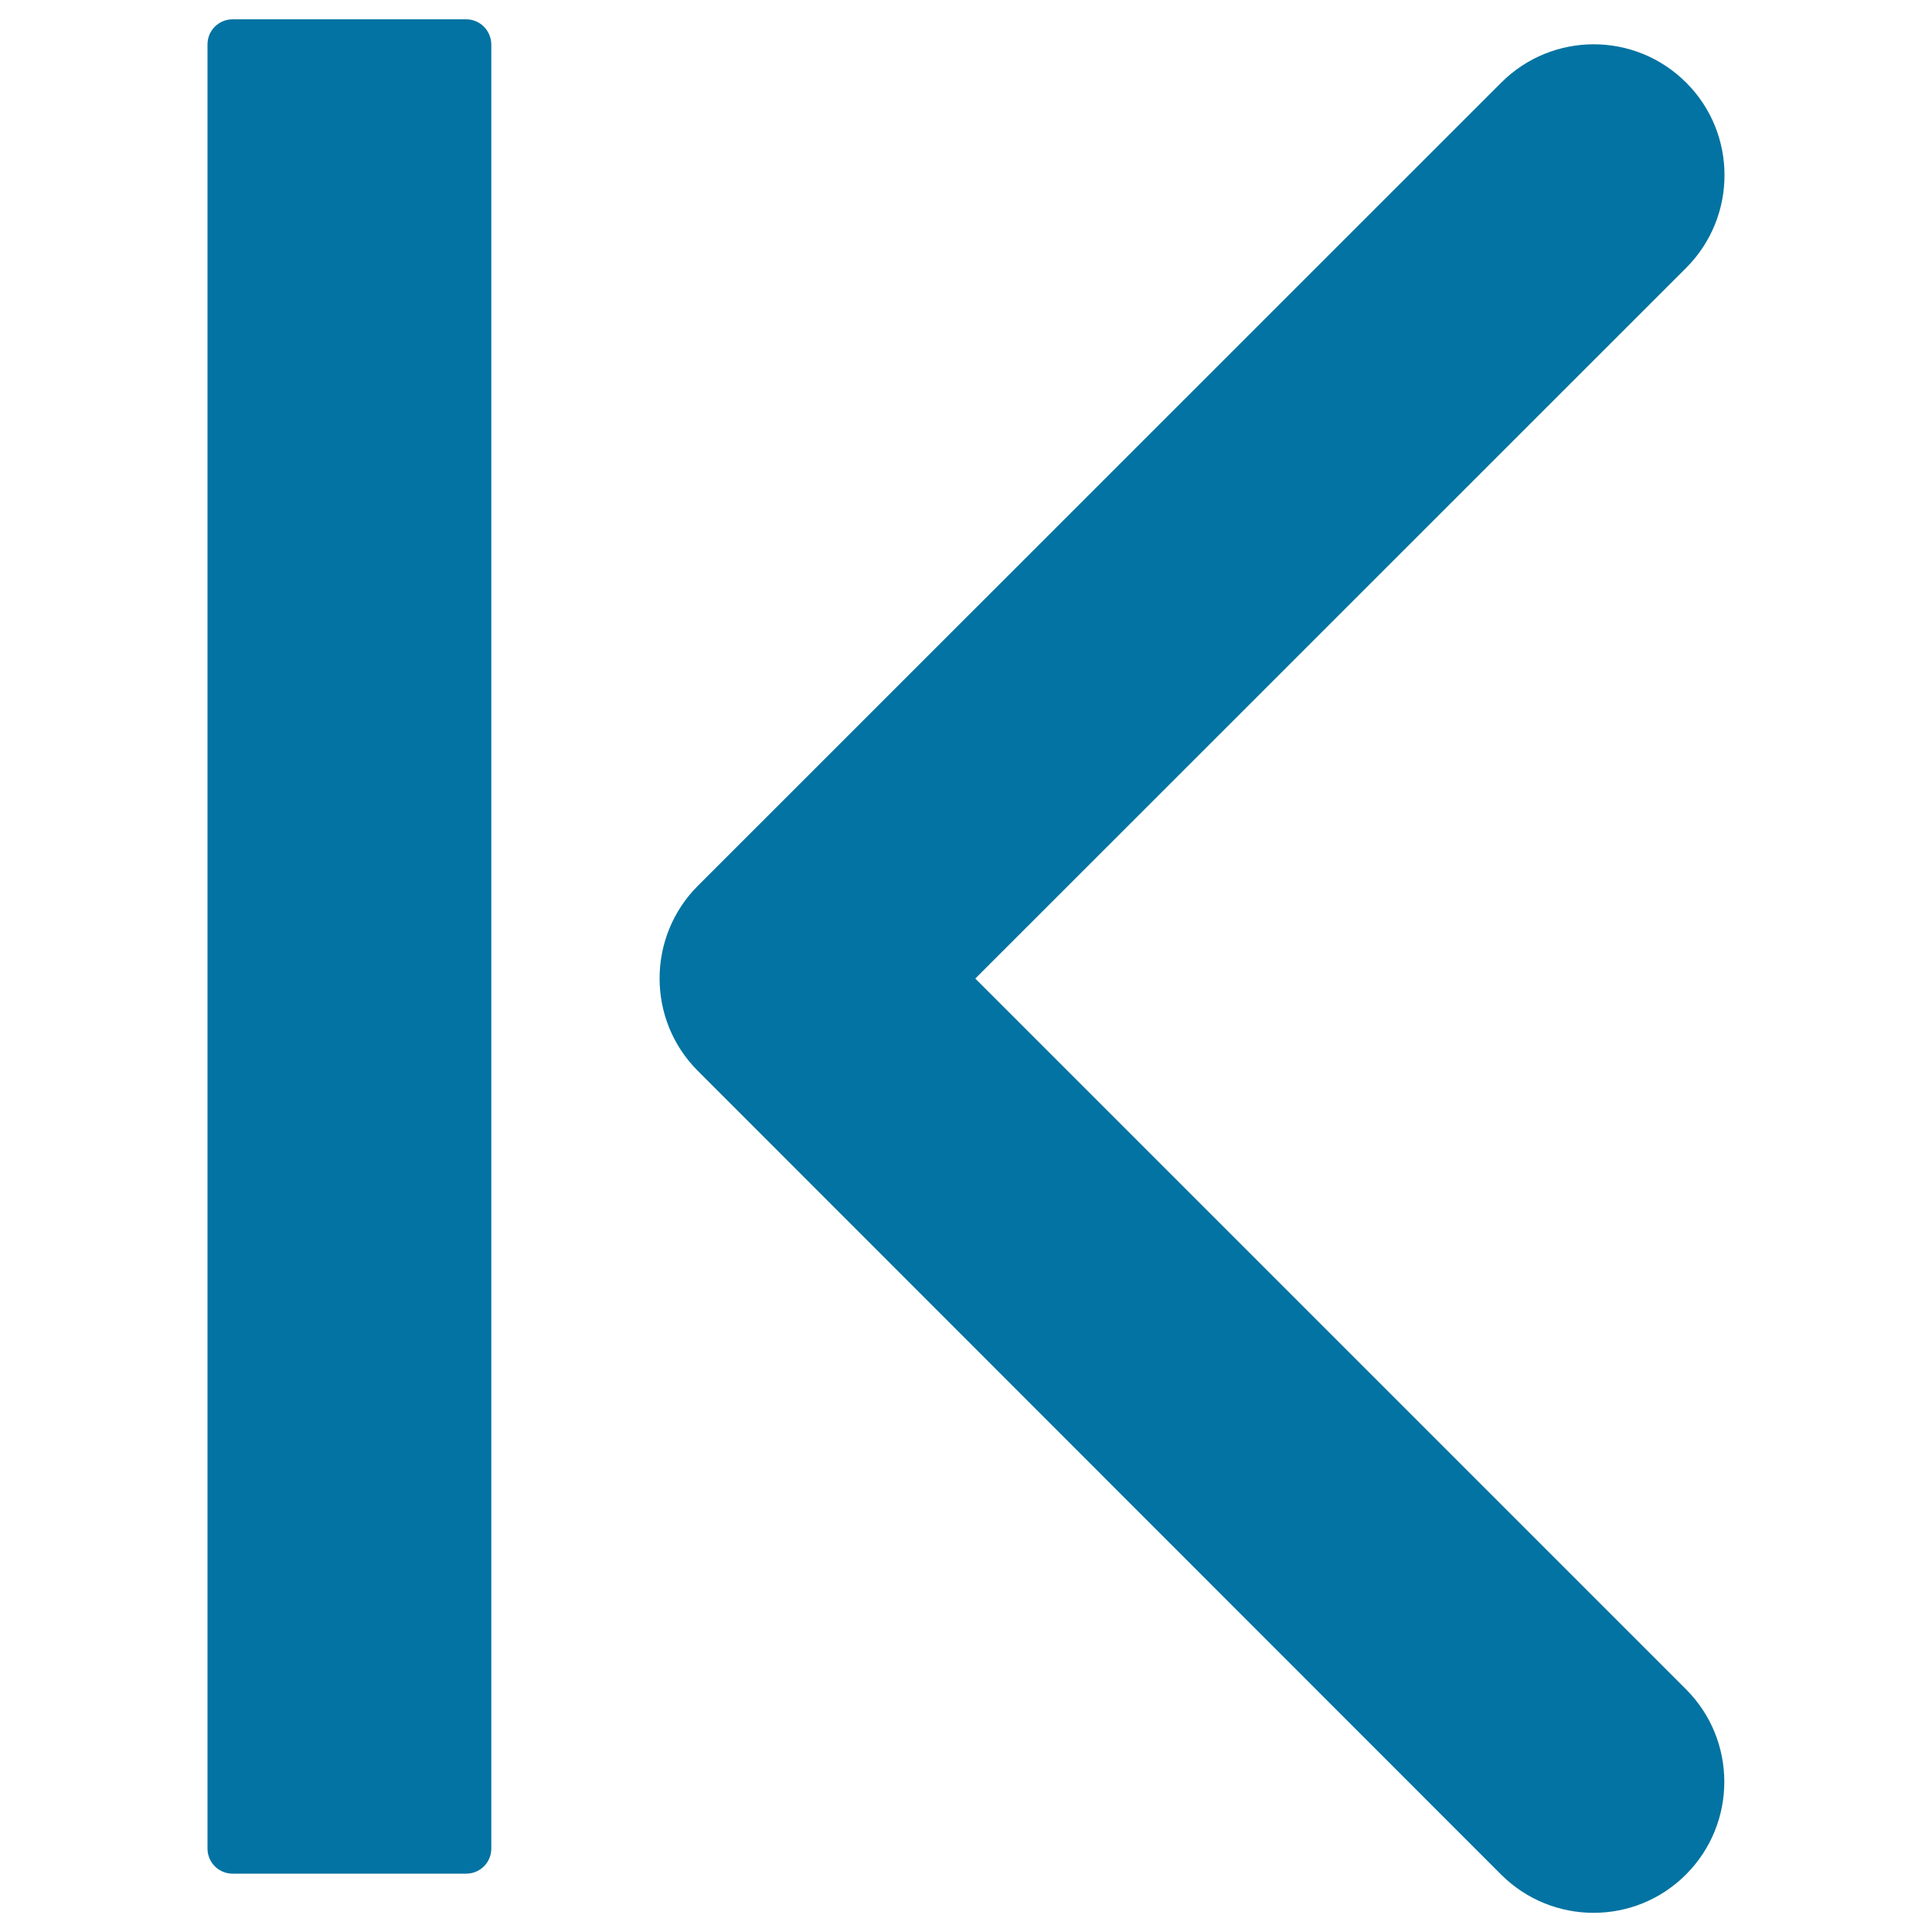
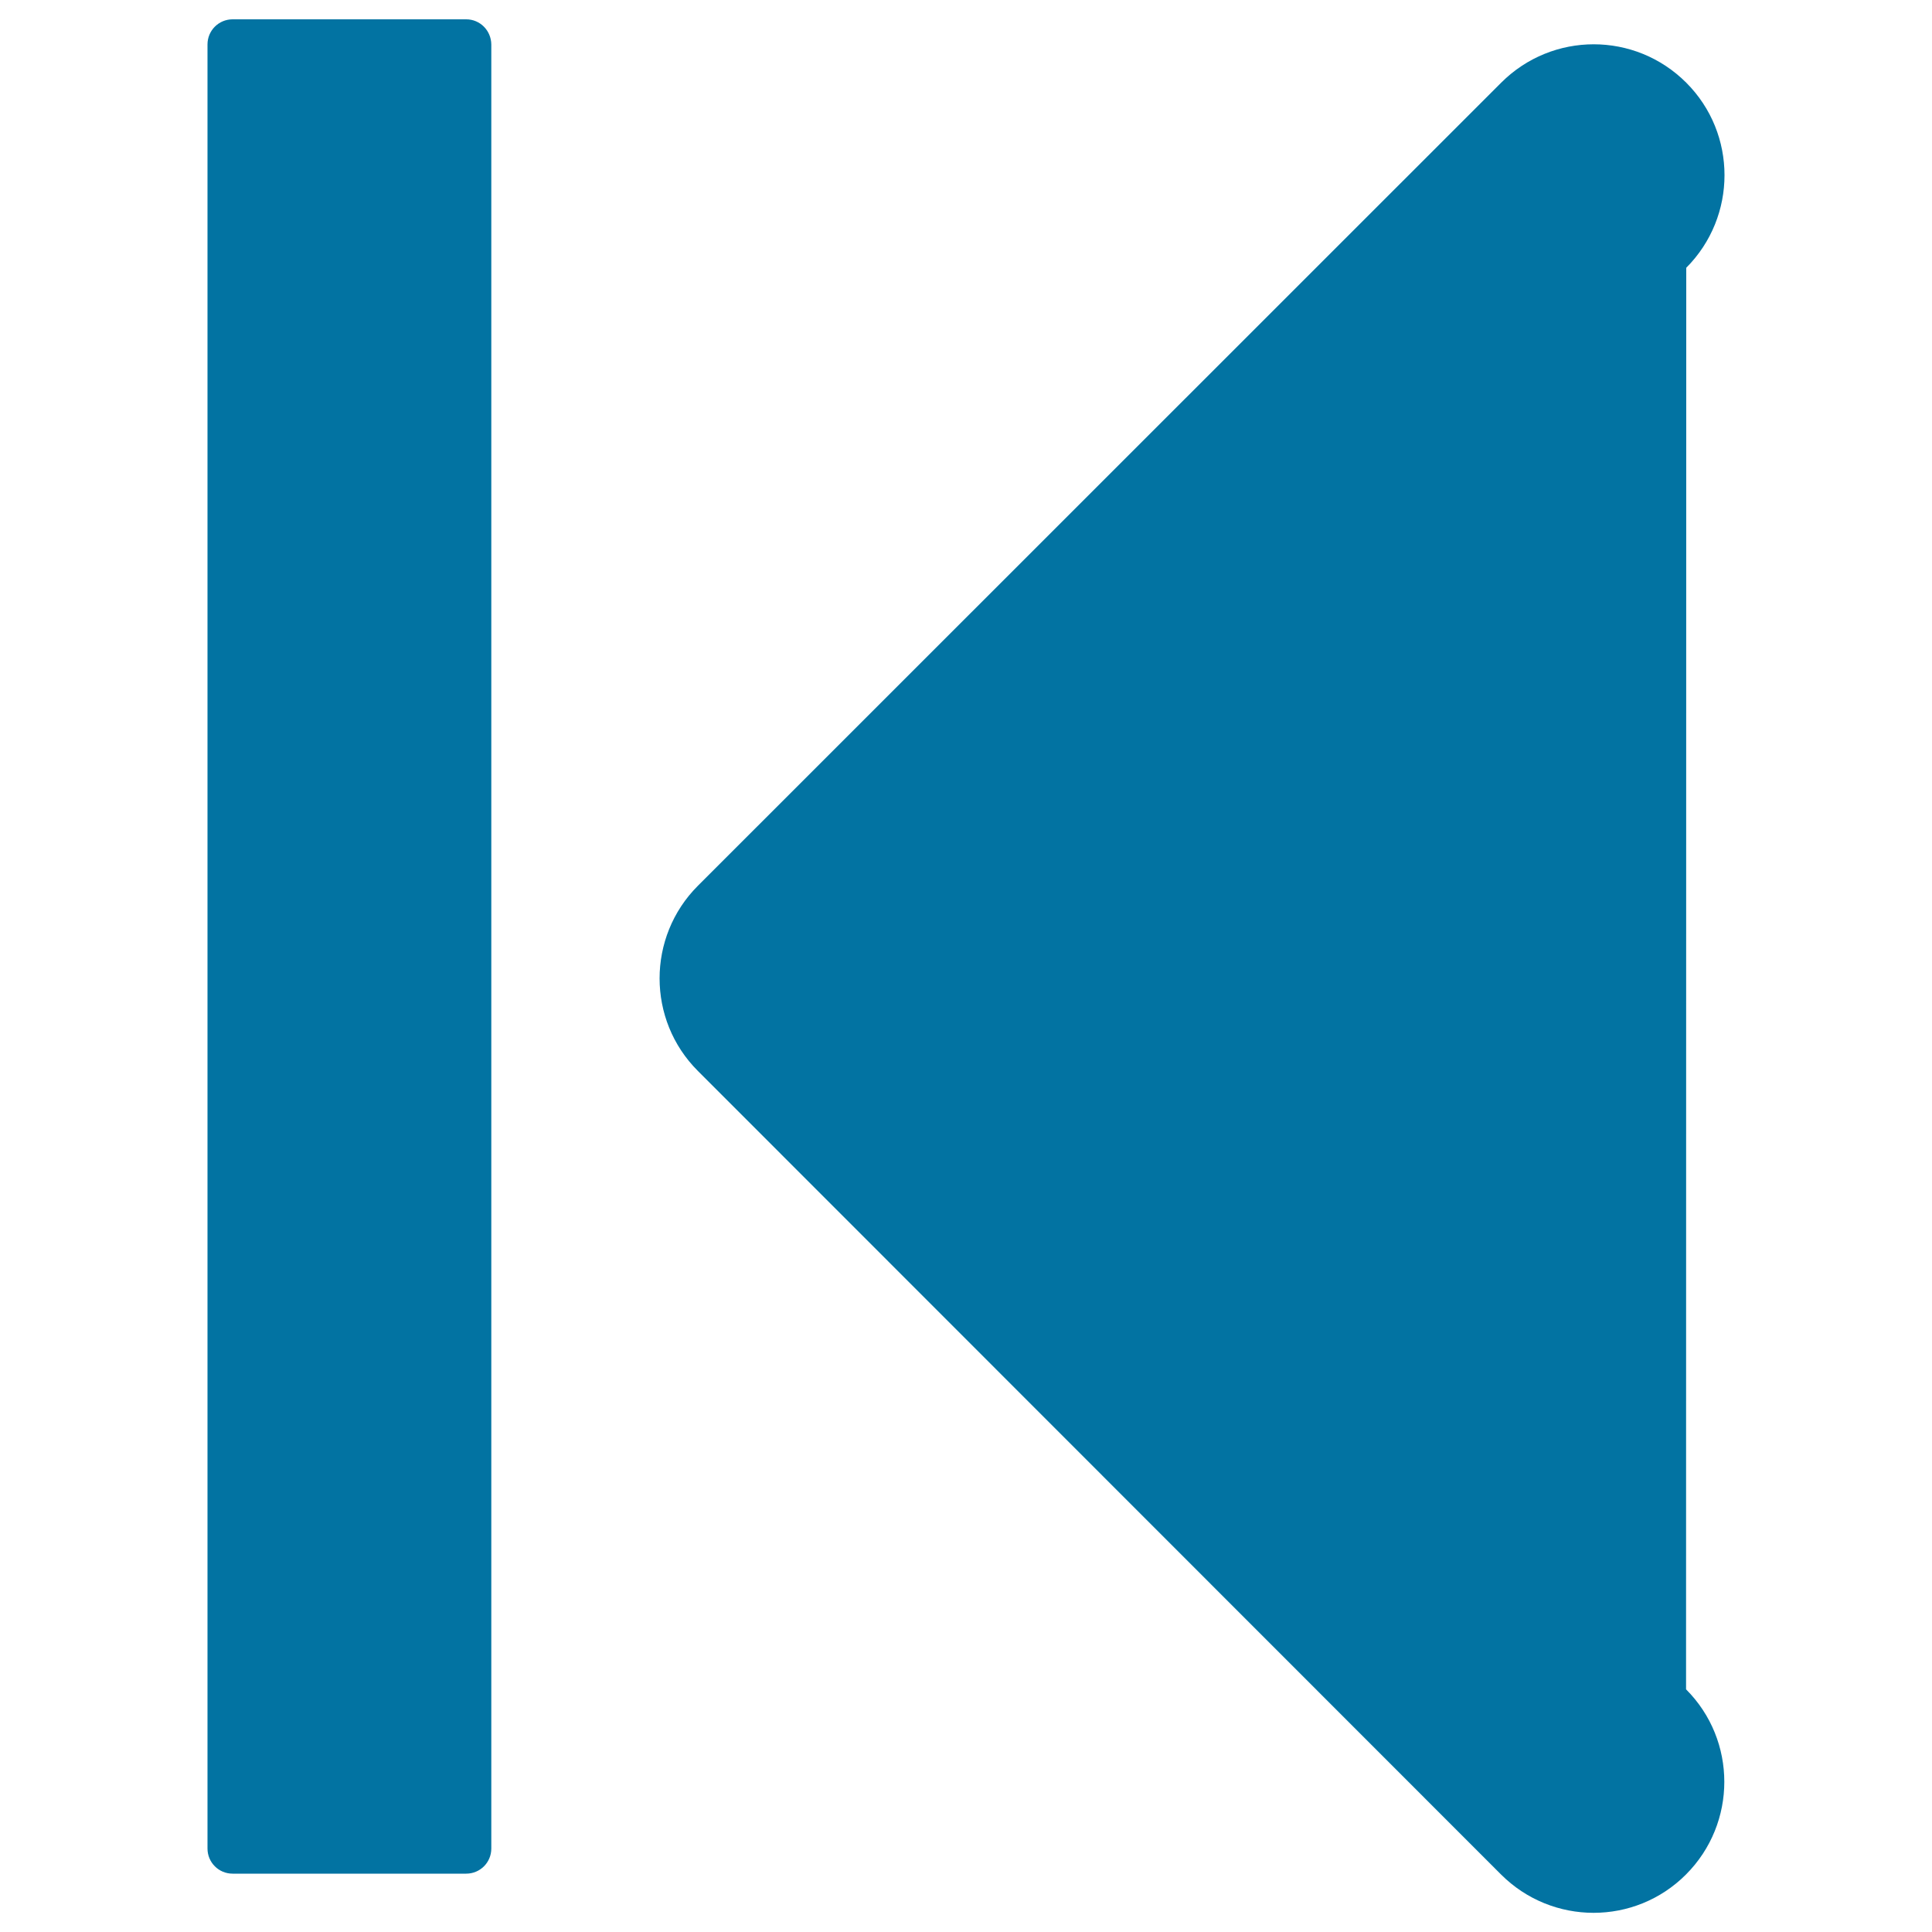
<svg xmlns="http://www.w3.org/2000/svg" viewBox="0 0 1000 1000" style="fill:#0273a2">
  <title>Navigate Arrow Button To Beginning SVG icon</title>
  <g>
-     <path d="M872.7,874.4c26.4,26.4,26.4,69.3,0,95.8c-26.4,26.5-69.3,26.5-95.8,0L361.2,554.3c-13.2-13.2-19.8-30.5-19.8-47.9c0-17.3,6.6-34.7,19.8-47.9L777,42.8c26.5-26.5,69.3-26.5,95.8,0c26.4,26.4,26.4,69.3,0,95.8L504.8,506.5L872.7,874.4z M241.3,10H120.4c-7.2,0-13,5.8-13,13v933.8c0,7.2,5.8,13,13,13h120.9c7.2,0,13-5.8,13-13V23C254.2,15.8,248.5,10,241.3,10z" />
+     <path d="M872.7,874.4c26.4,26.4,26.4,69.3,0,95.8c-26.4,26.5-69.3,26.5-95.8,0L361.2,554.3c-13.2-13.2-19.8-30.5-19.8-47.9c0-17.3,6.6-34.7,19.8-47.9L777,42.8c26.5-26.5,69.3-26.5,95.8,0c26.4,26.4,26.4,69.3,0,95.8L872.7,874.4z M241.3,10H120.4c-7.2,0-13,5.8-13,13v933.8c0,7.2,5.8,13,13,13h120.9c7.2,0,13-5.8,13-13V23C254.2,15.8,248.5,10,241.3,10z" />
  </g>
</svg>